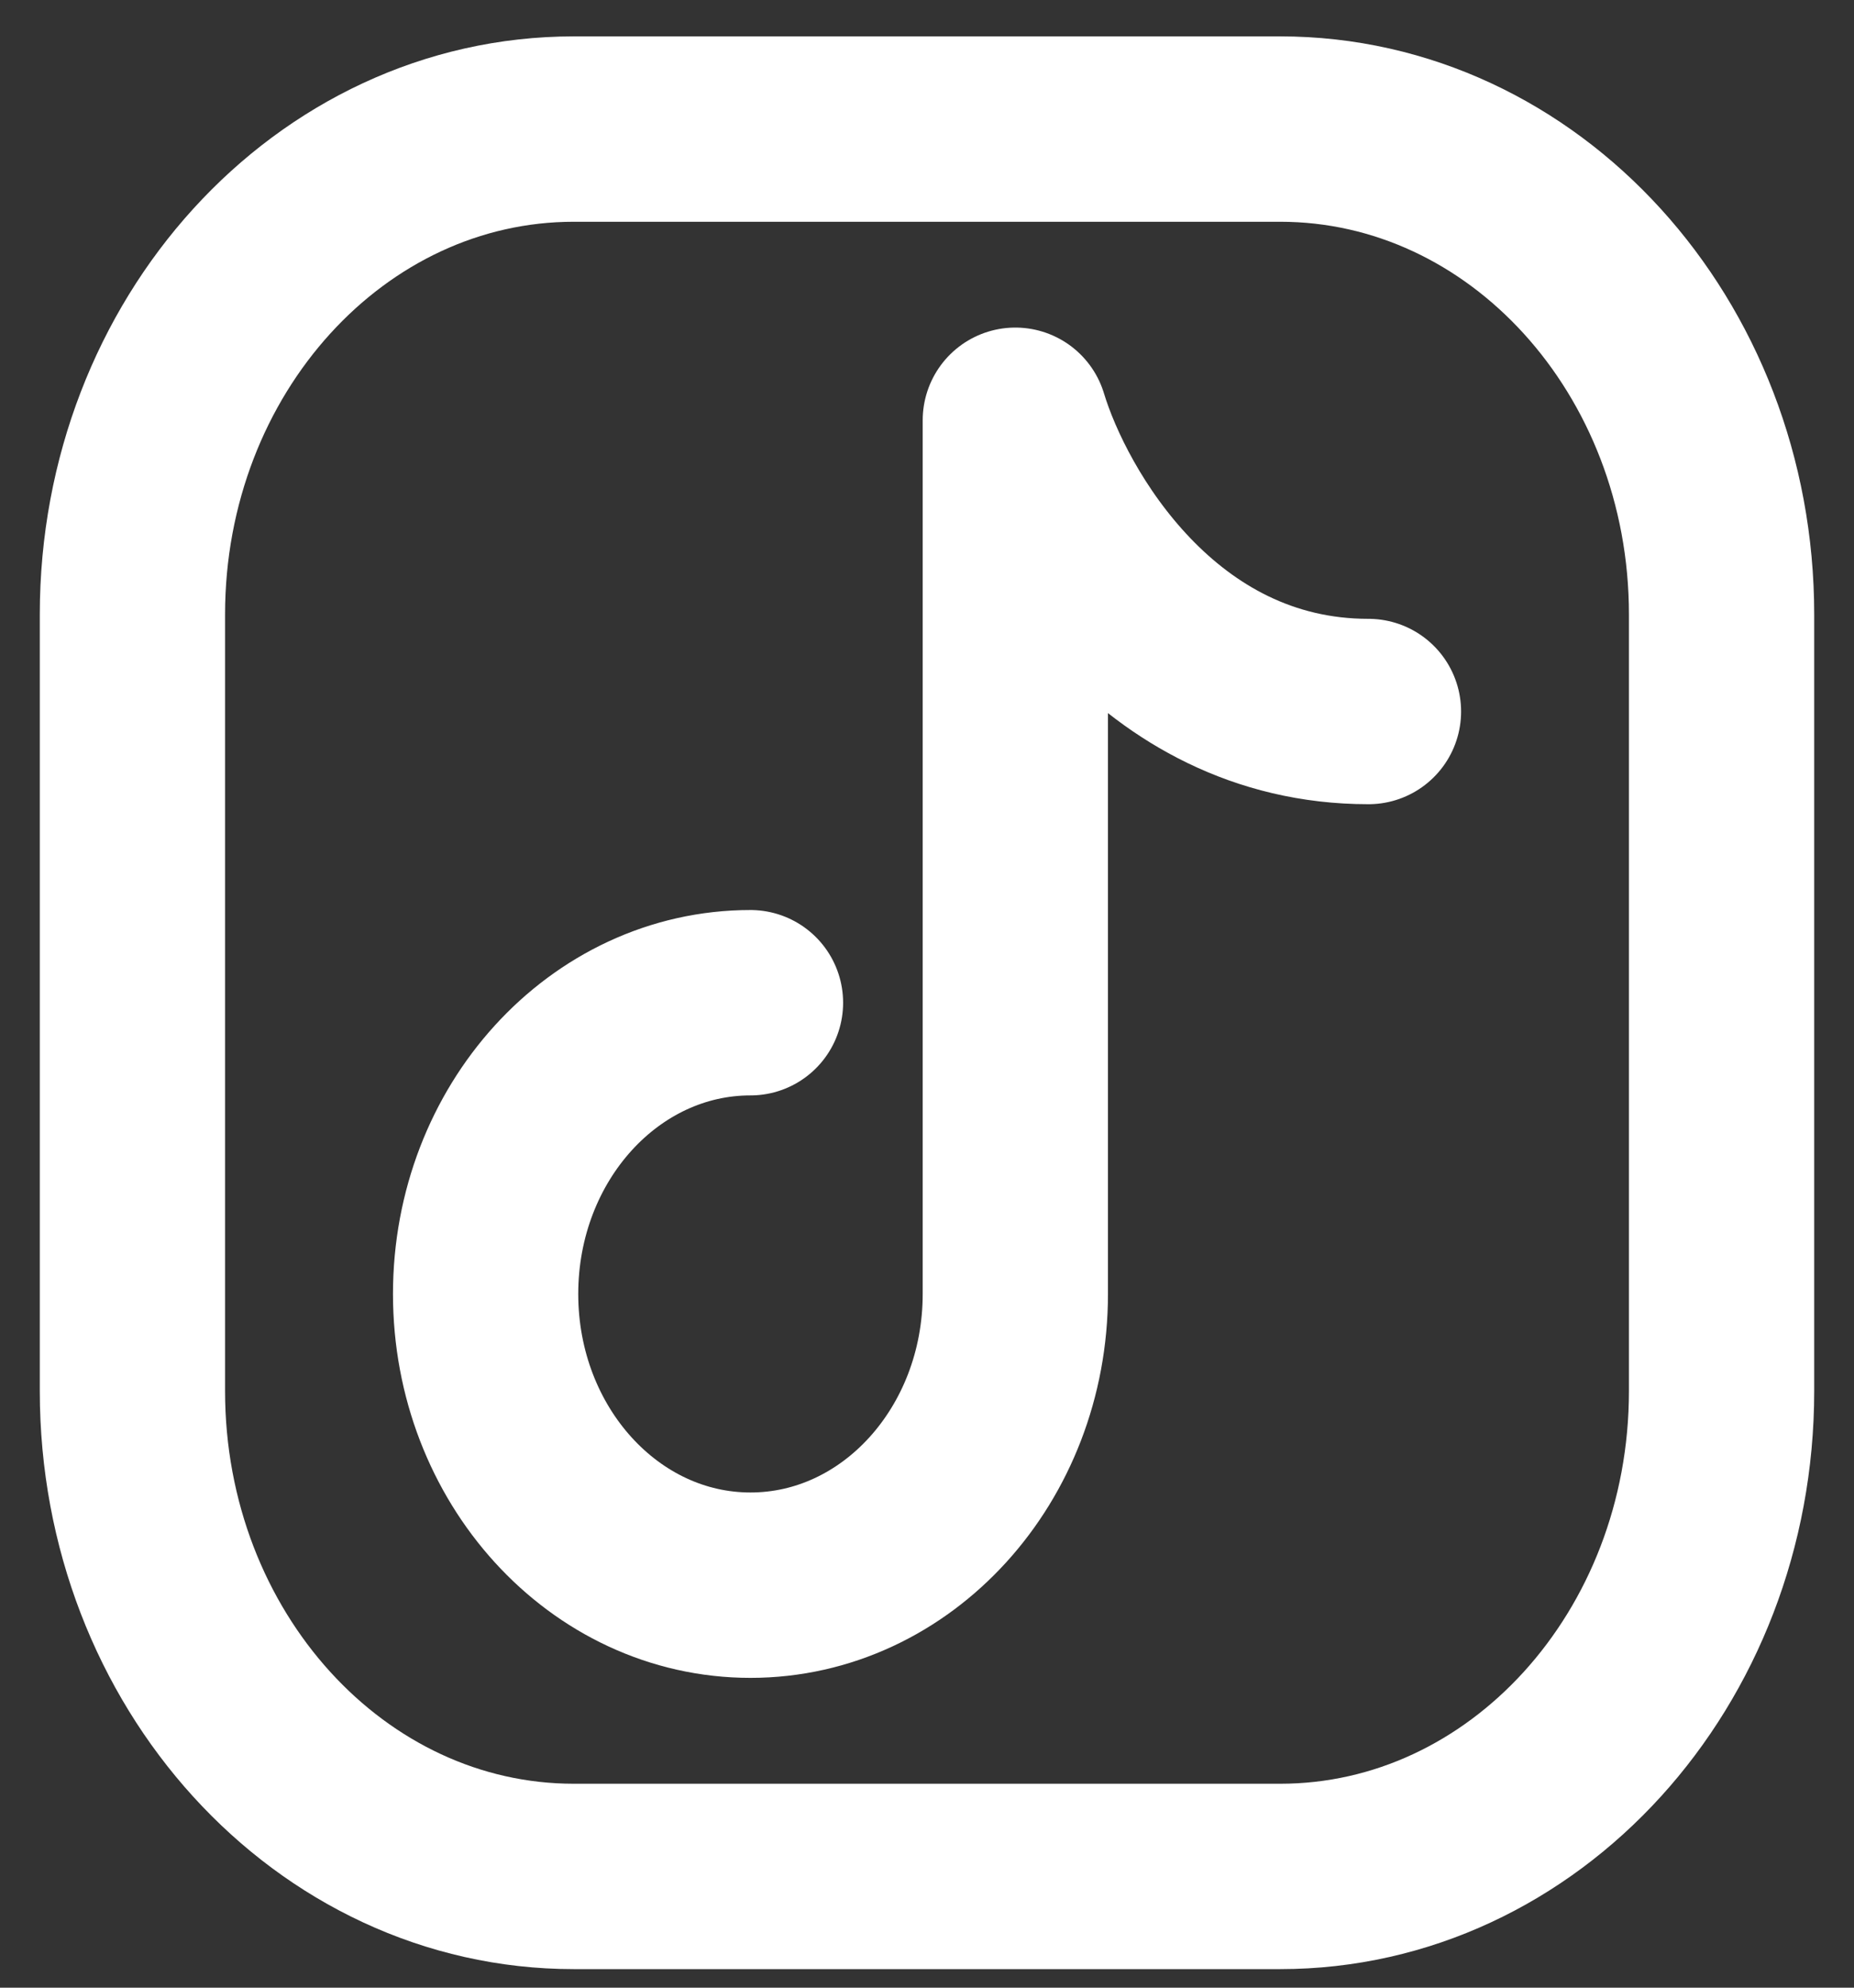
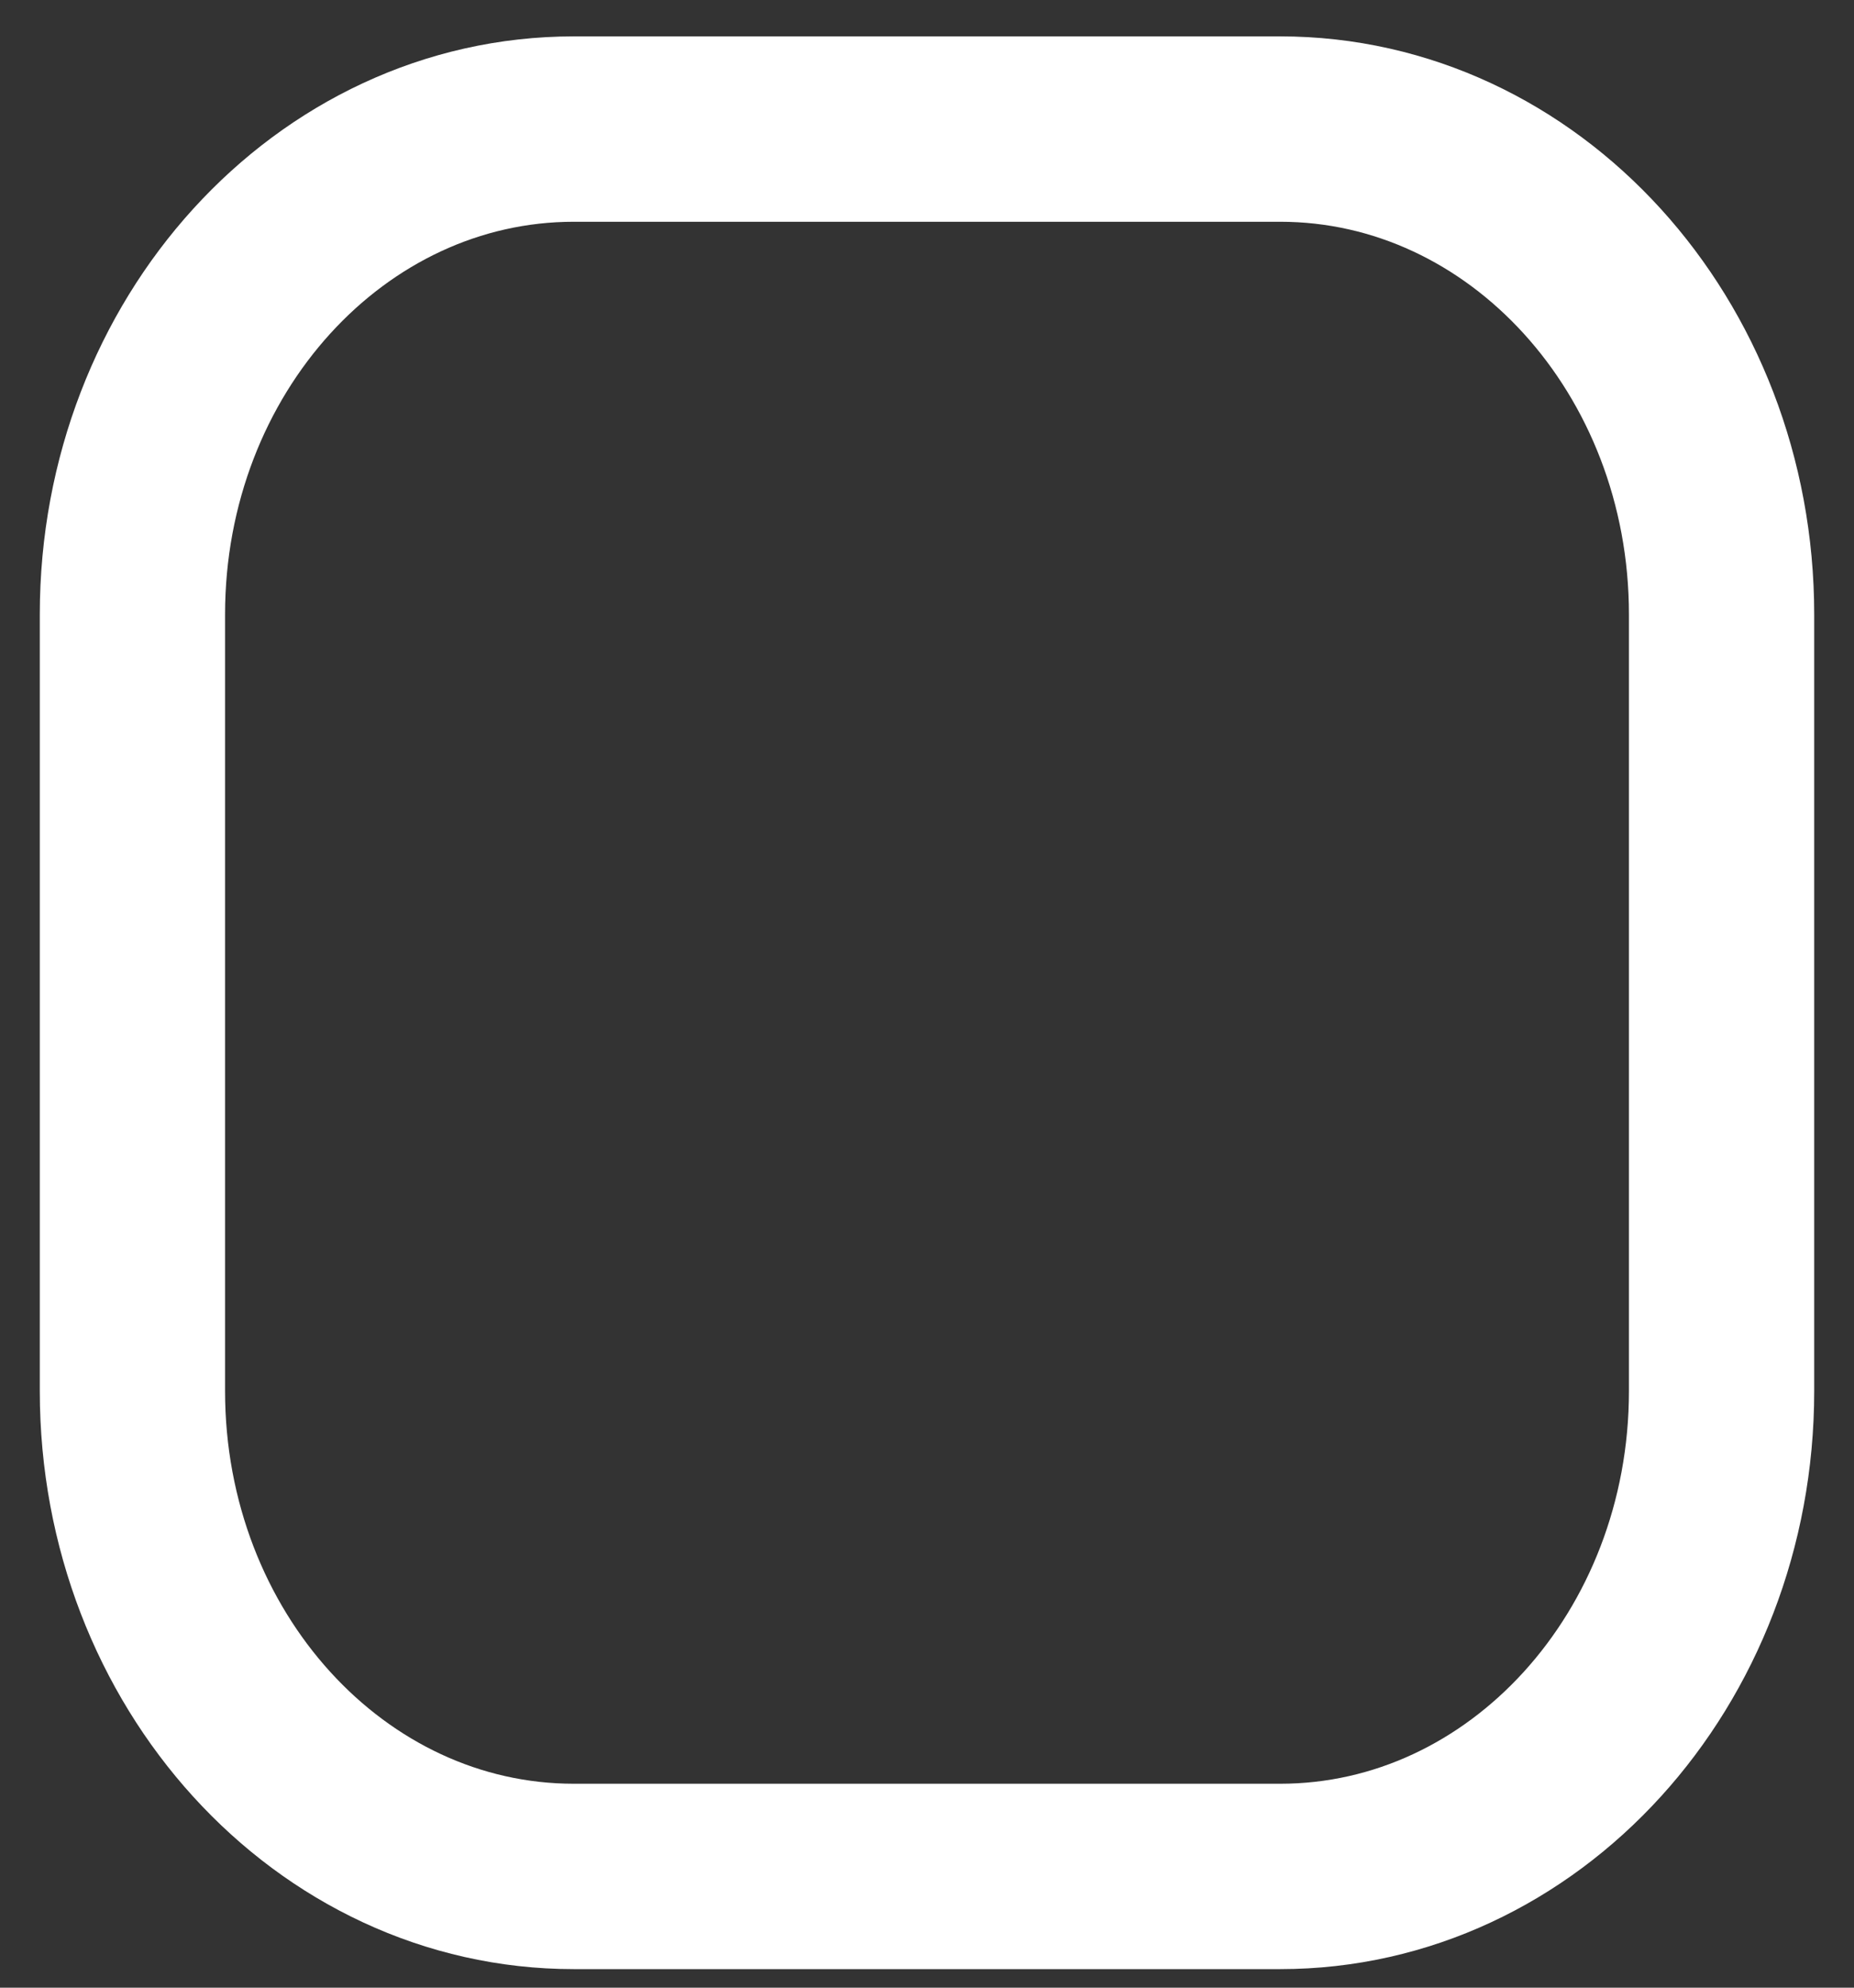
<svg xmlns="http://www.w3.org/2000/svg" width="28" height="30" viewBox="0 0 28 30" fill="none">
  <rect x="0" y="0" width="28" height="30" fill="#333333" stroke="none" />
  <path d="M26 9.274V20.995C26 25.041 23.015 28.321 19.333 28.321H8.667C4.985 28.321 2 25.041 2 20.995V9.274C2 5.228 4.985 1.948 8.667 1.948H19.333C23.015 1.948 26 5.228 26 9.274Z" stroke="white" stroke-width="2.798" stroke-linecap="round" stroke-linejoin="round" />
-   <path d="M11.334 15.134C9.125 15.134 7.334 17.102 7.334 19.53C7.334 21.957 9.125 23.925 11.334 23.925C13.543 23.925 15.334 21.957 15.334 19.53V6.343C15.778 7.808 17.467 10.739 20.667 10.739" stroke="white" stroke-width="2.798" stroke-linecap="round" stroke-linejoin="round" />
</svg>